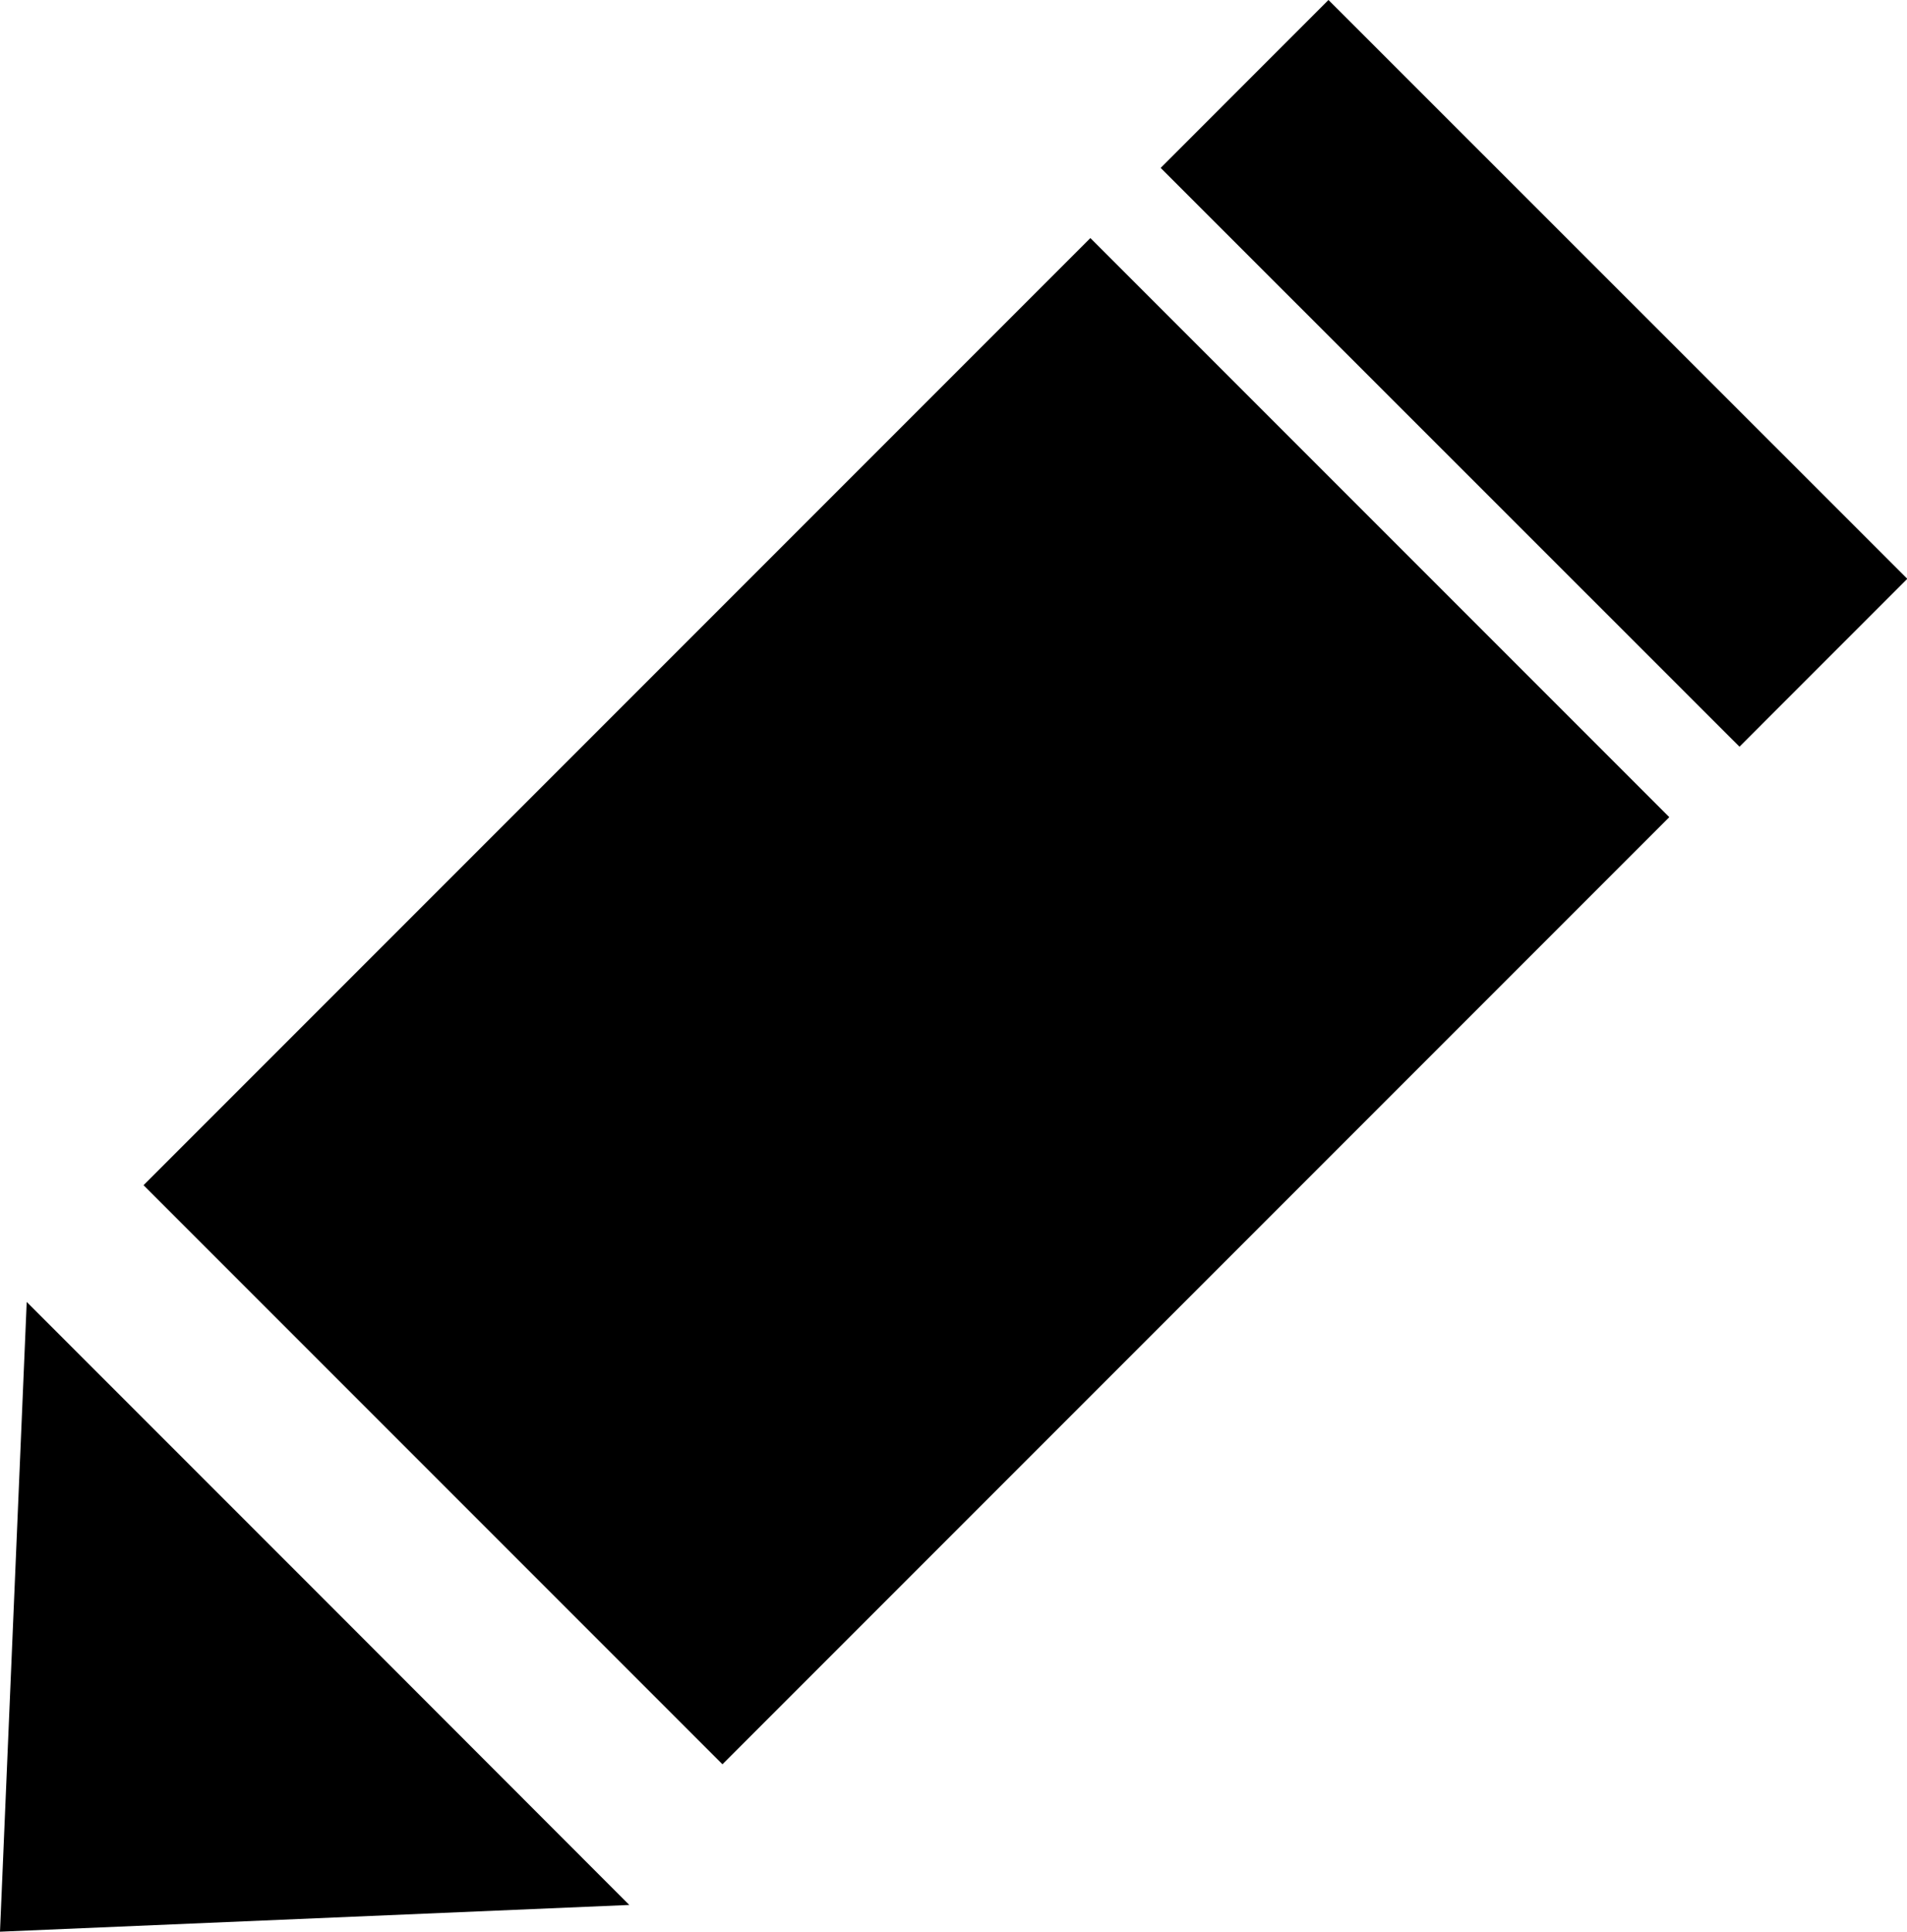
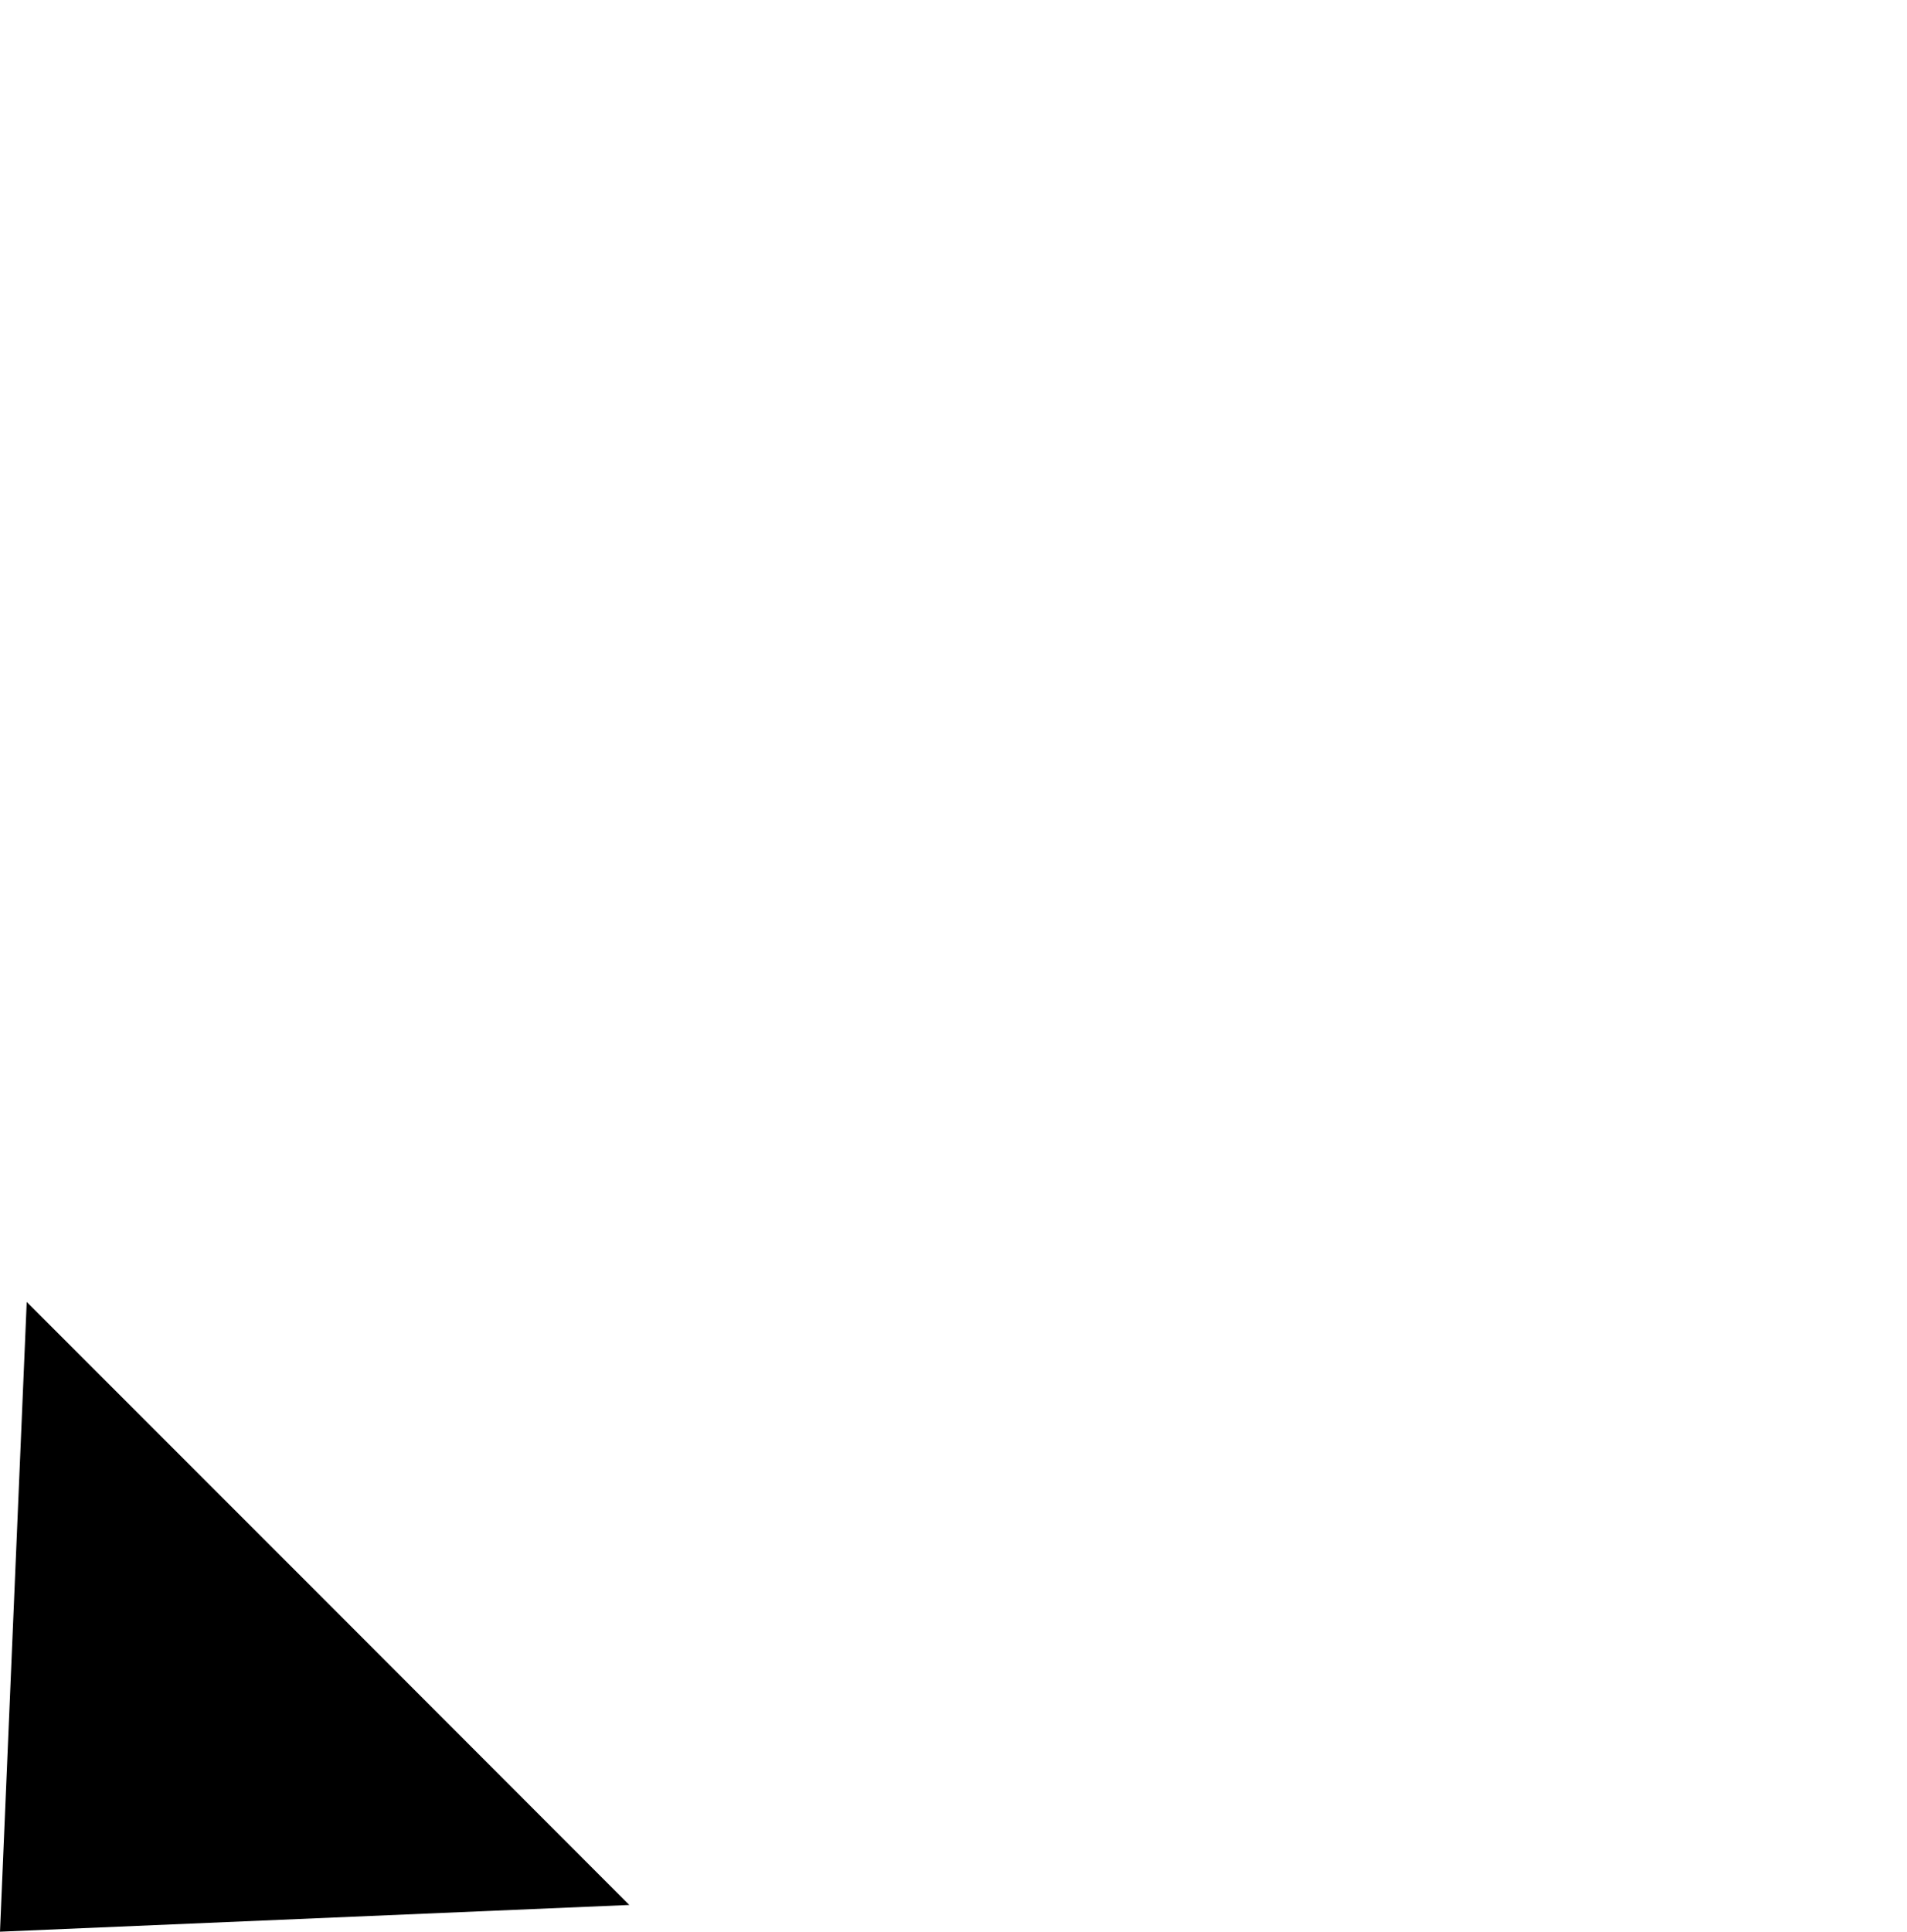
<svg xmlns="http://www.w3.org/2000/svg" viewBox="0 0 72.79 73.71">
  <title>Asset 59</title>
  <g id="Layer_2" data-name="Layer 2">
    <g id="Layer_1-2" data-name="Layer 1">
      <polygon points="12.53 61.19 24.02 72.69 12.01 73.2 0 73.71 0.51 61.69 1.02 49.68 12.53 61.19" />
-       <rect x="9.04" y="22.58" width="51.11" height="31.25" transform="translate(-16.88 35.65) rotate(-45)" />
-       <rect x="54.02" y="-1.37" width="9.06" height="31.24" transform="translate(7.08 45.58) rotate(-45.01)" />
    </g>
  </g>
</svg>